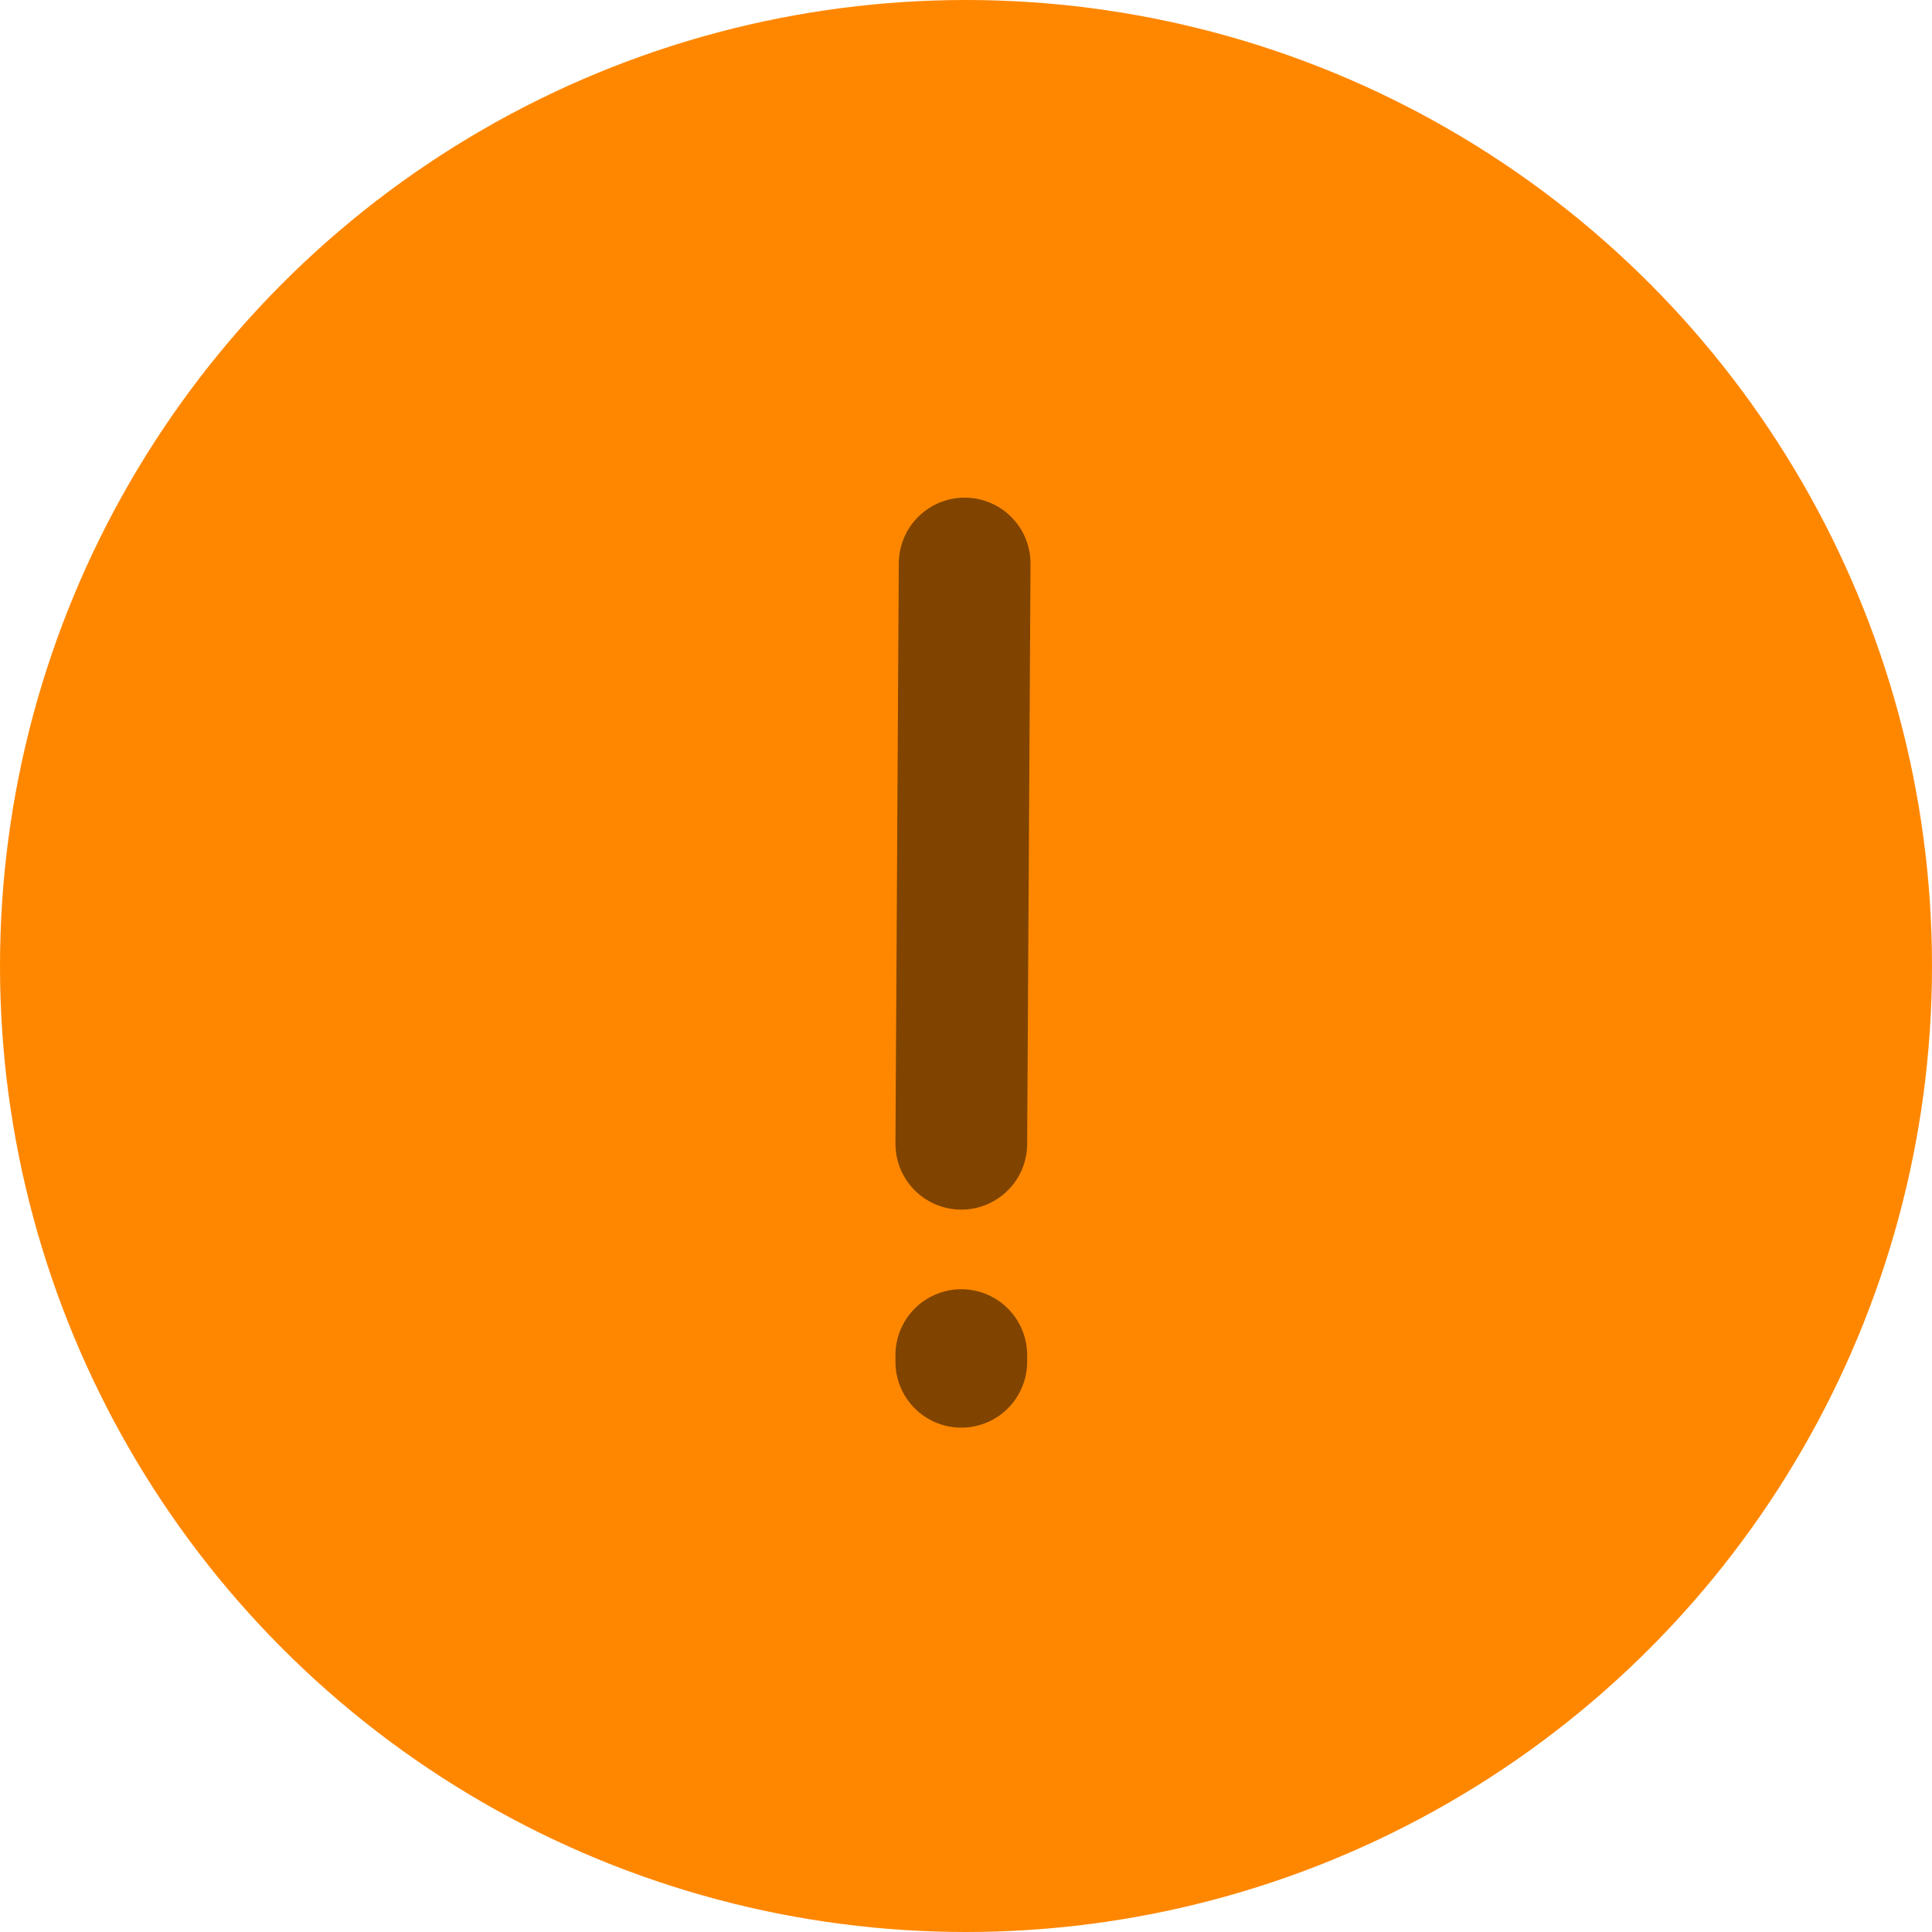
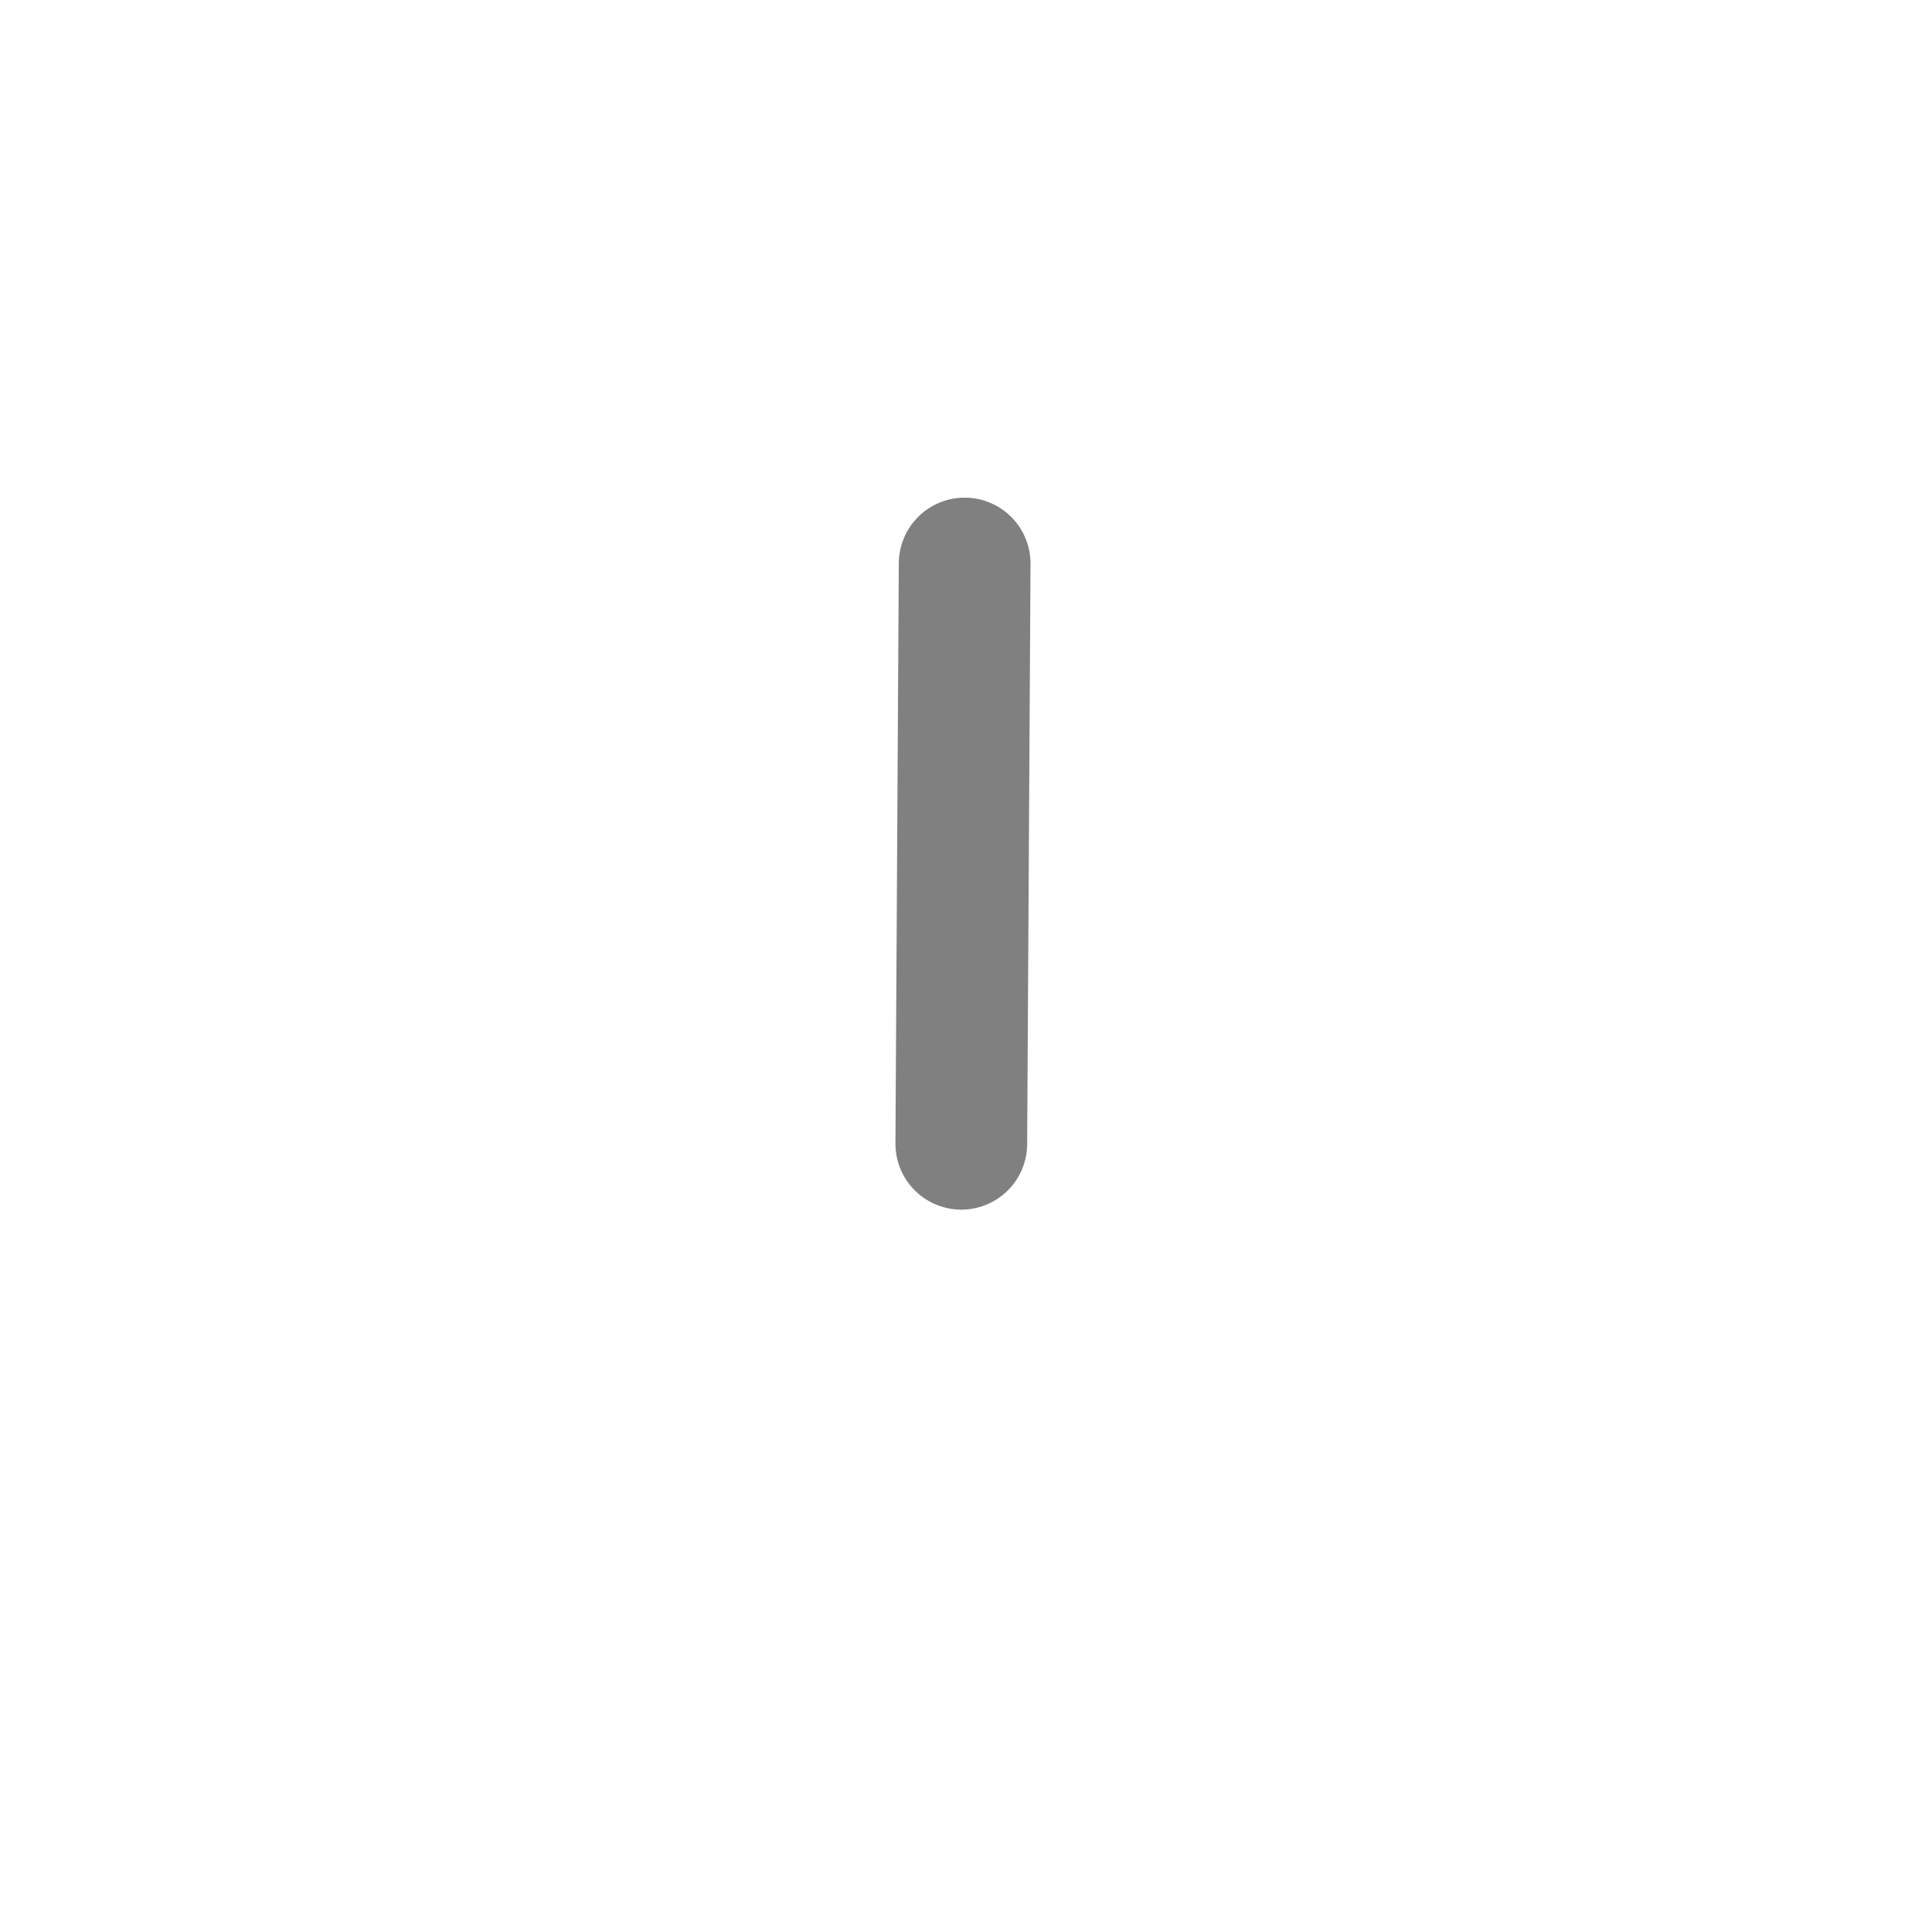
<svg xmlns="http://www.w3.org/2000/svg" width="220" height="220" viewBox="0 0 220 220">
  <g fill="none" fill-rule="evenodd">
-     <circle cx="110" cy="110" r="110" fill="#FF8700" />
    <line x1="109.847" x2="109.465" y1="64.167" y2="130.243" stroke="#000" stroke-linecap="round" stroke-linejoin="round" stroke-width="15" opacity=".497" />
-     <line x1="109.465" x2="109.465" y1="154.306" y2="155.069" stroke="#000" stroke-linecap="round" stroke-linejoin="round" stroke-width="15" opacity=".497" />
  </g>
</svg>